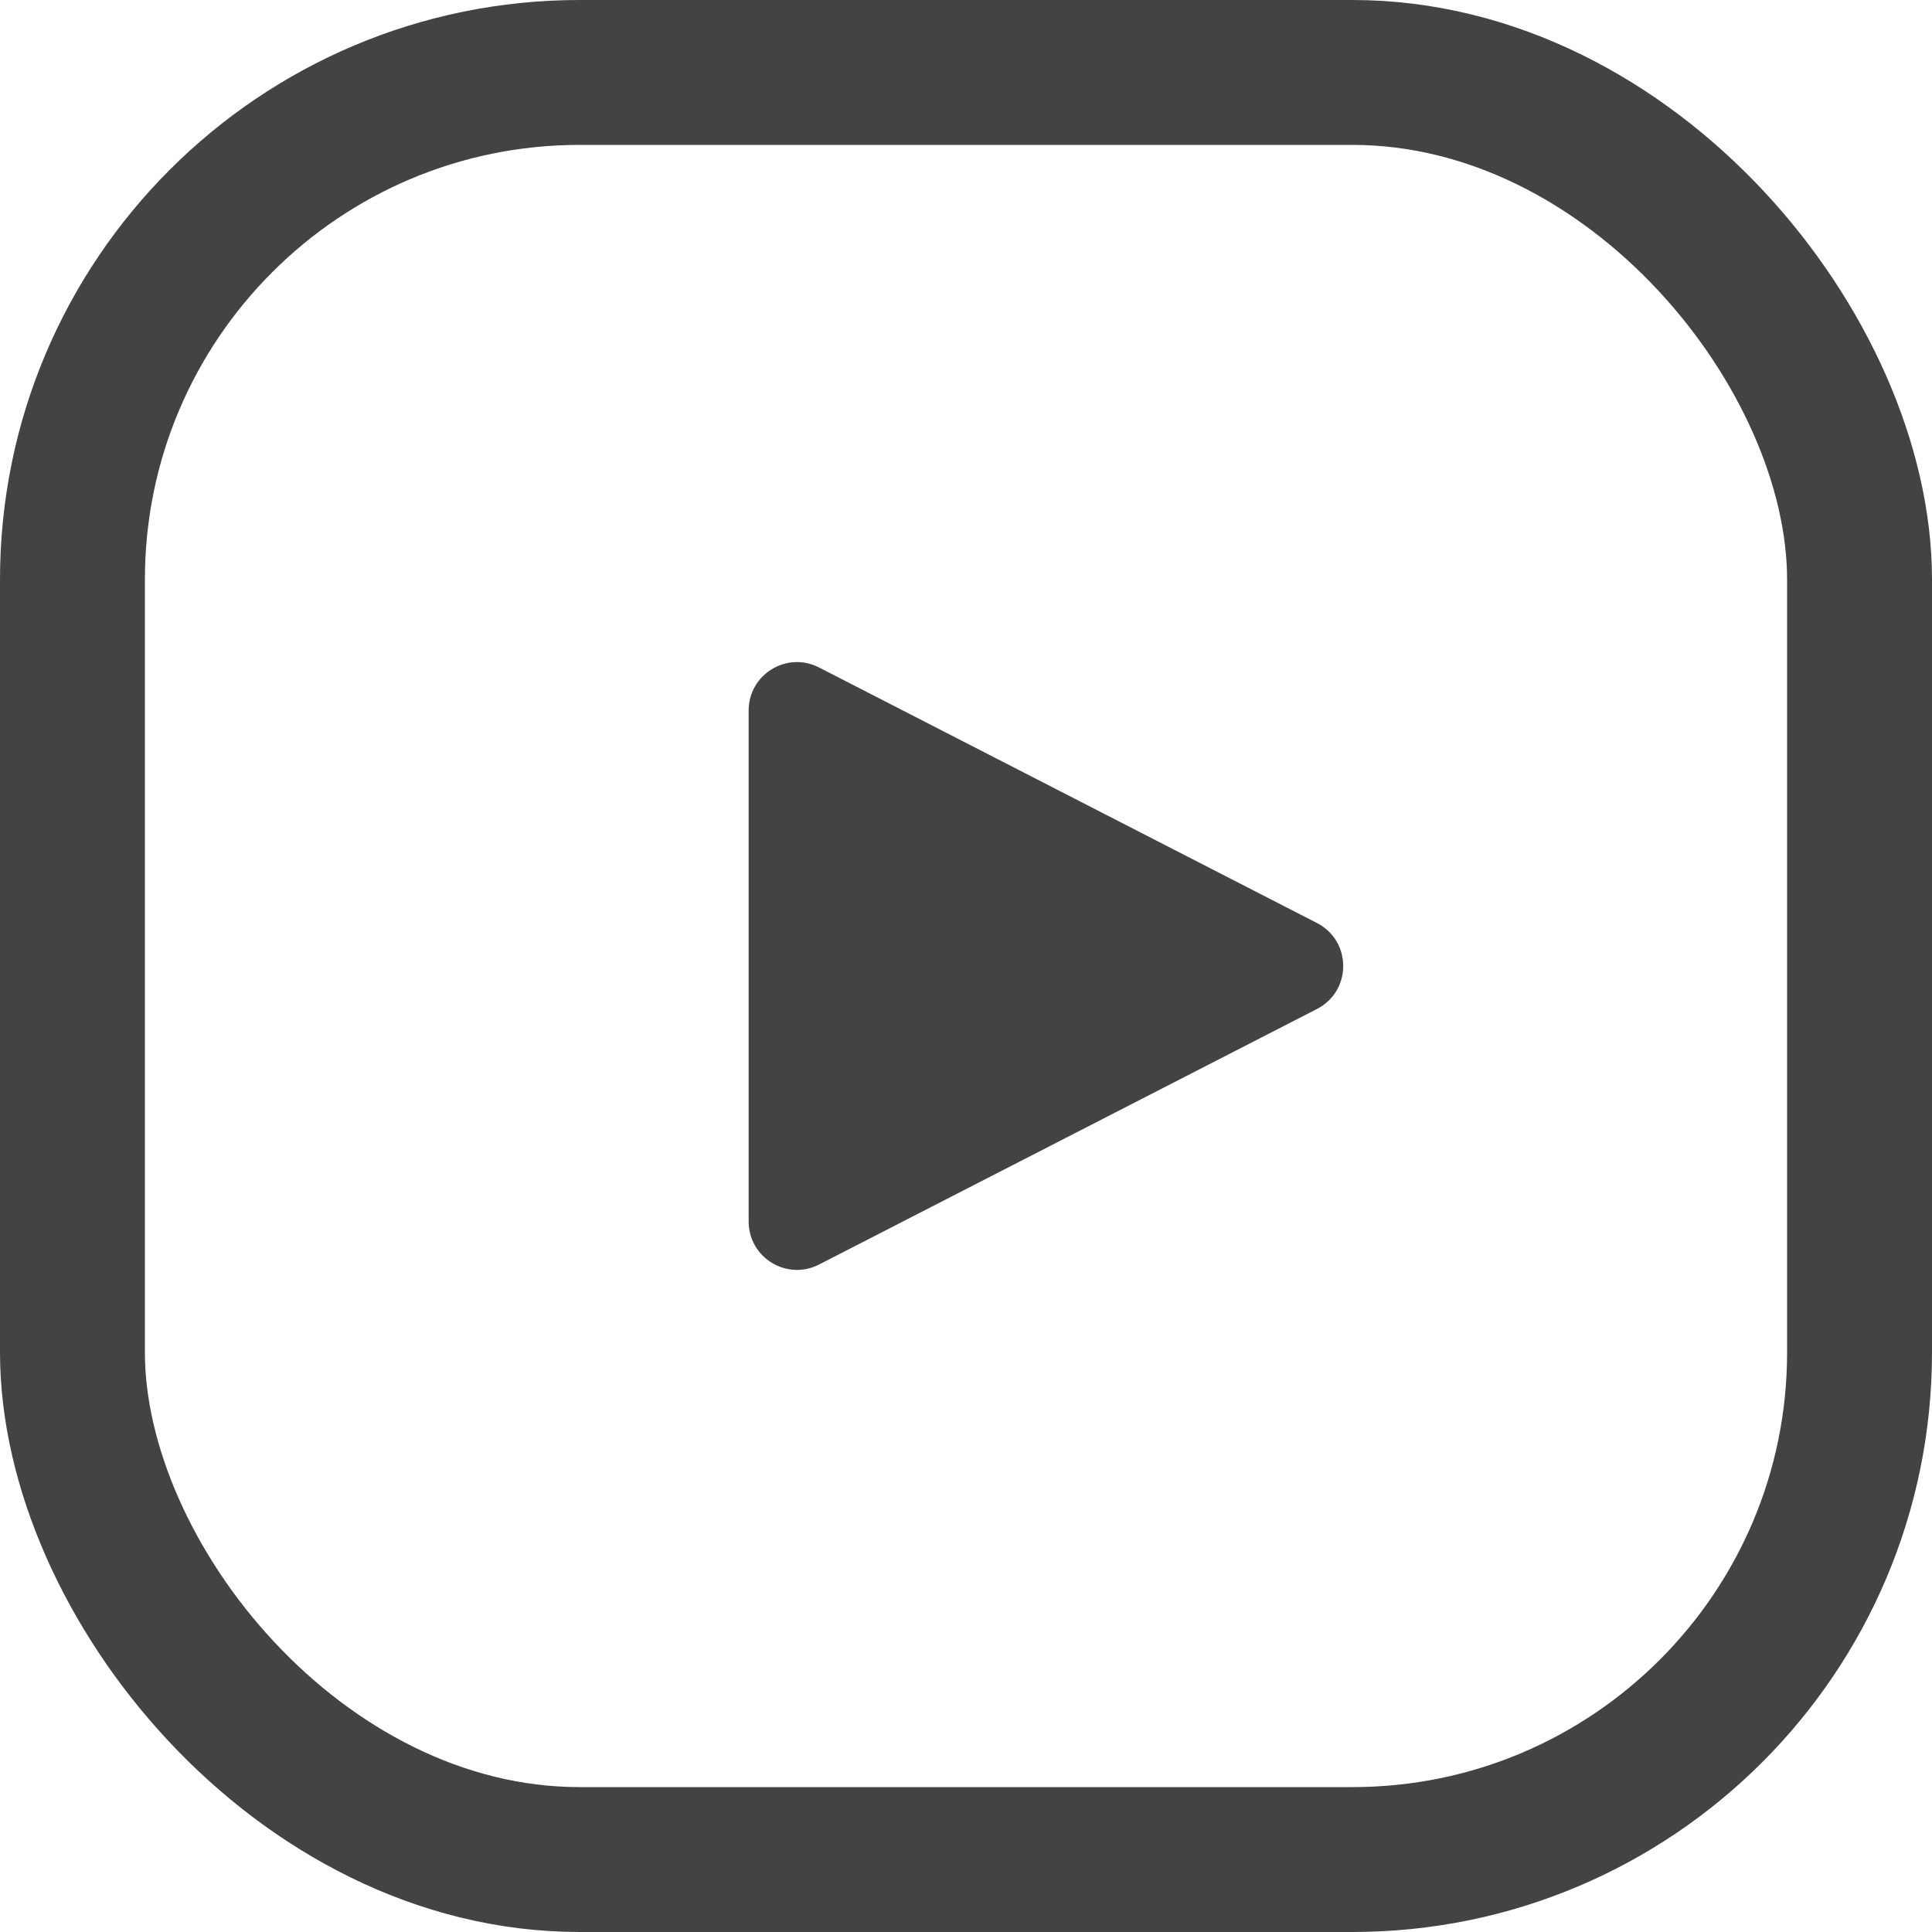
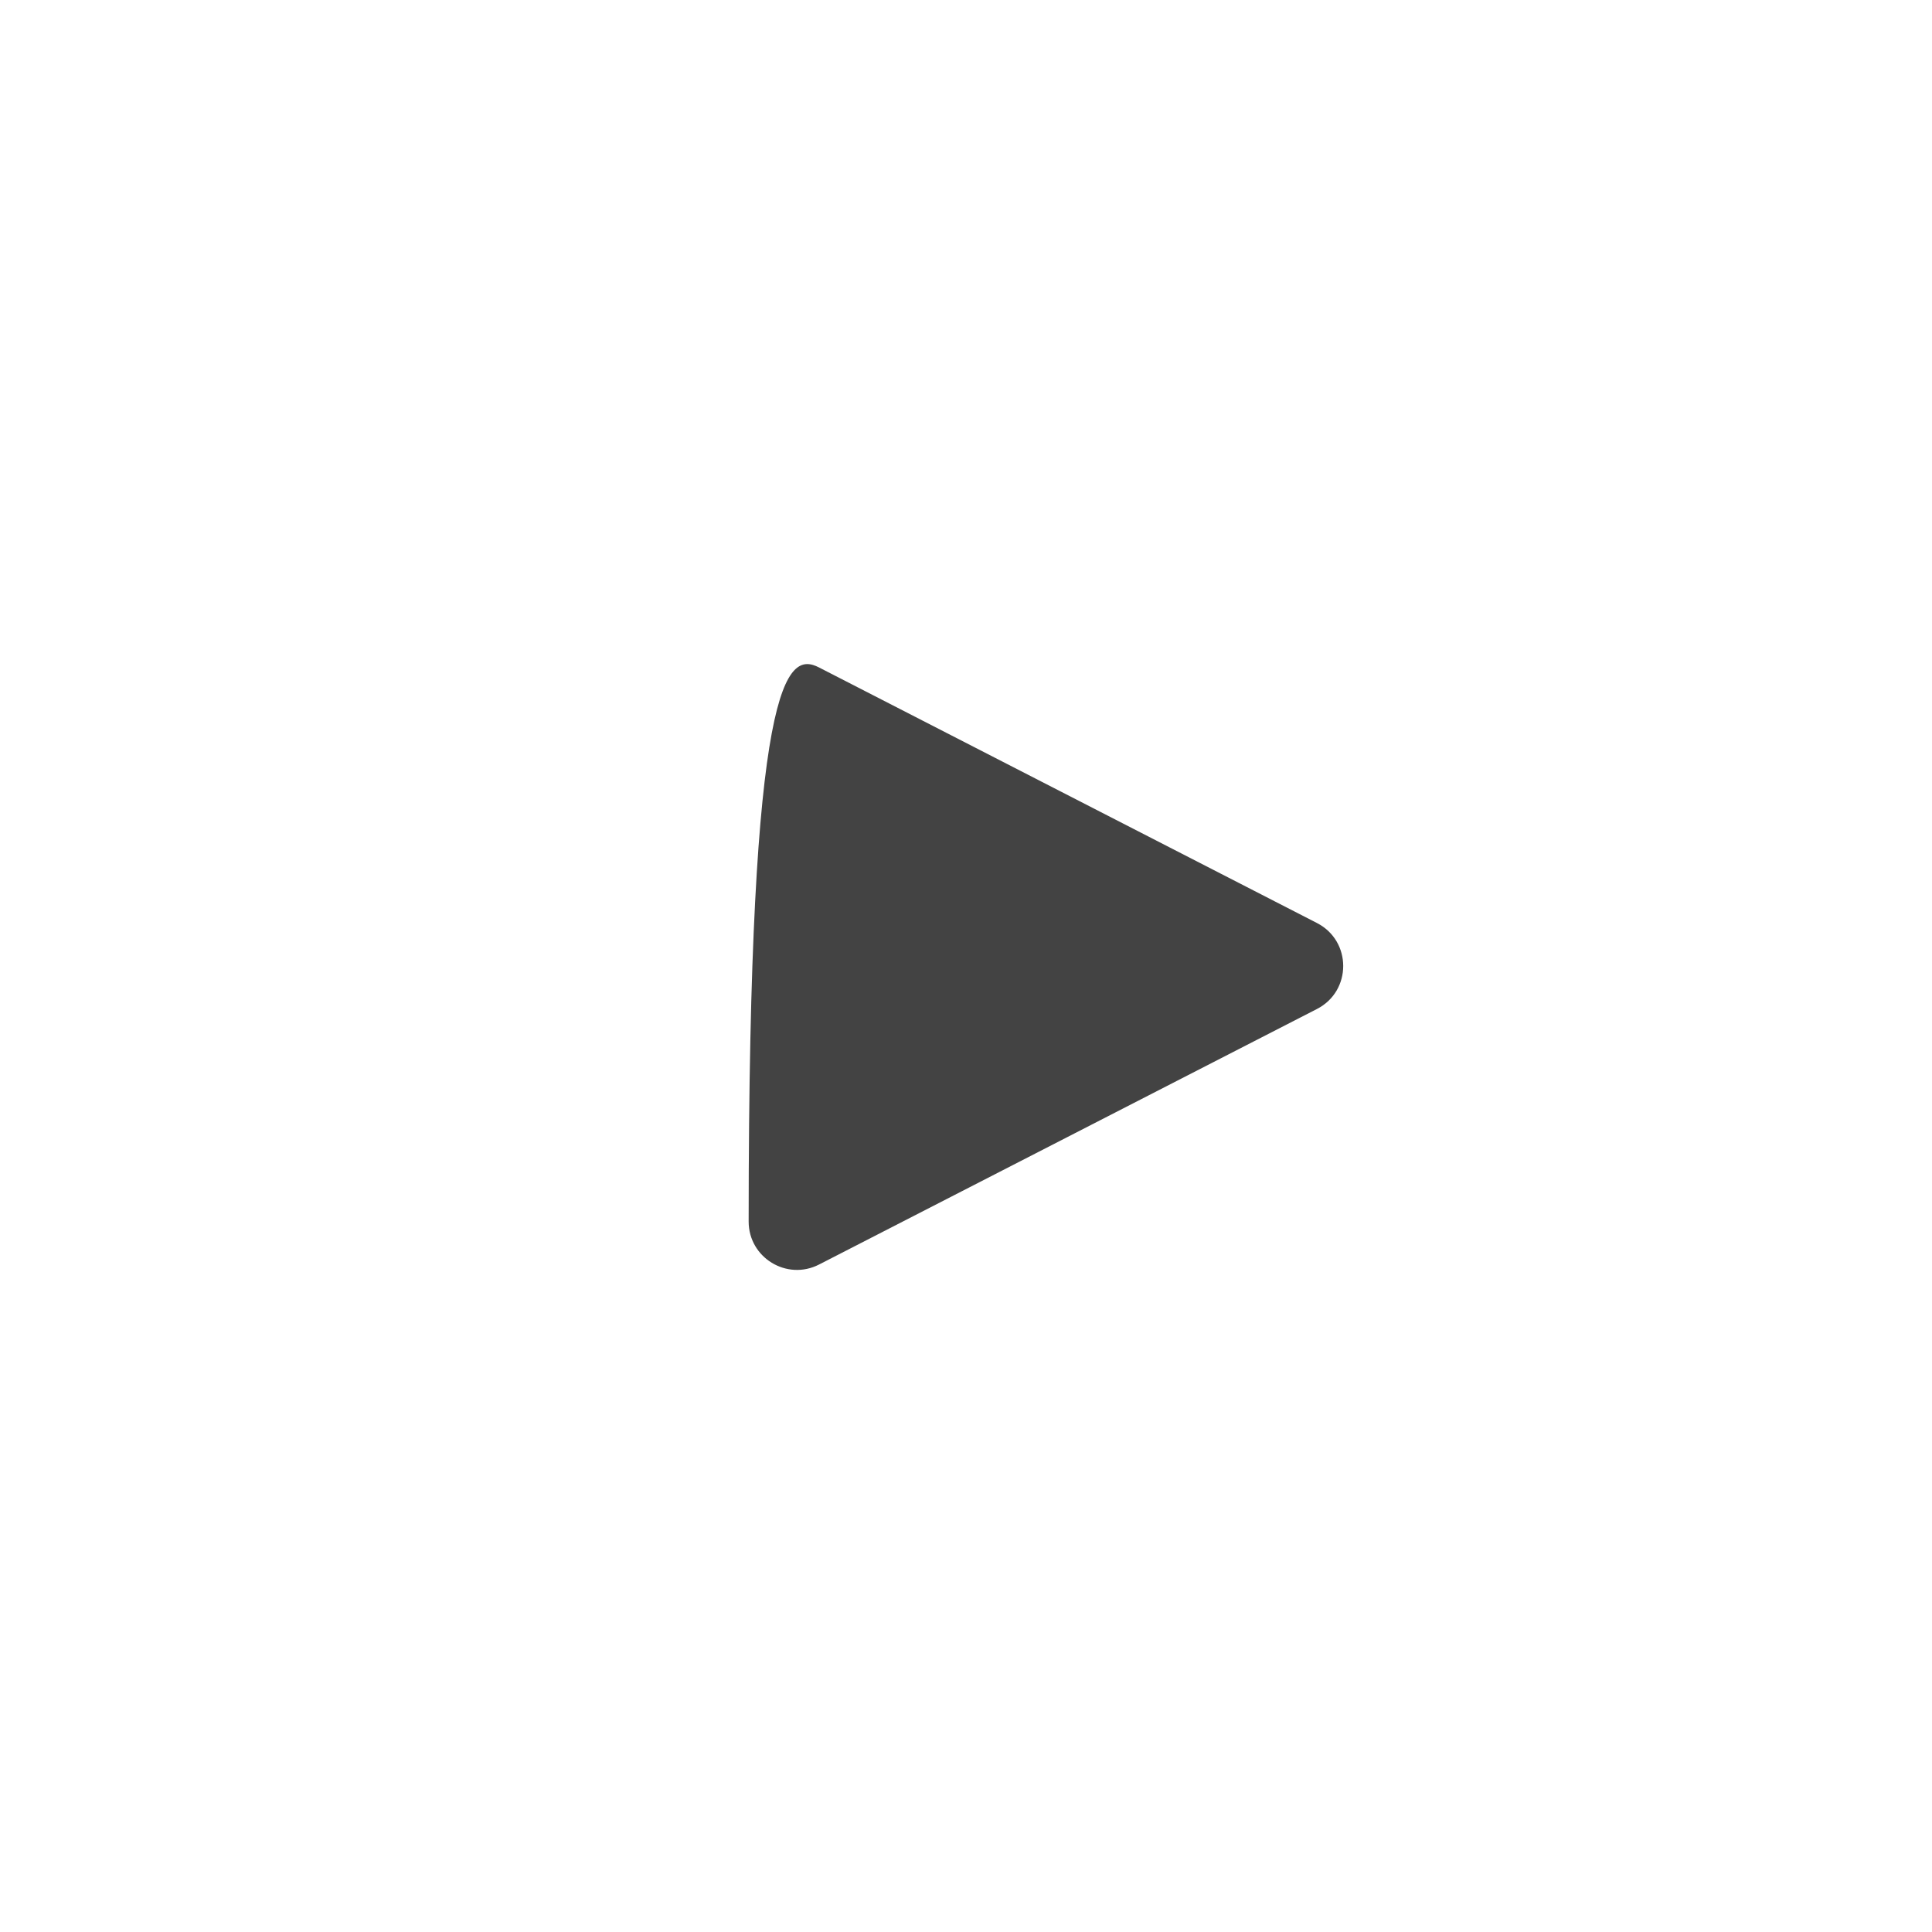
<svg xmlns="http://www.w3.org/2000/svg" width="40" height="40" viewBox="0 0 40 40" fill="none">
-   <rect x="1.5" y="1.5" width="37" height="37" rx="10.5" stroke="#434343" stroke-width="3" />
-   <path d="M27.266 19.11C27.991 19.482 27.991 20.518 27.266 20.89L16.957 26.181C16.291 26.522 15.5 26.039 15.5 25.291L15.5 14.709C15.5 13.961 16.291 13.478 16.957 13.819L27.266 19.11Z" fill="#434343" />
+   <path d="M27.266 19.11C27.991 19.482 27.991 20.518 27.266 20.89L16.957 26.181C16.291 26.522 15.5 26.039 15.5 25.291C15.5 13.961 16.291 13.478 16.957 13.819L27.266 19.11Z" fill="#434343" />
</svg>